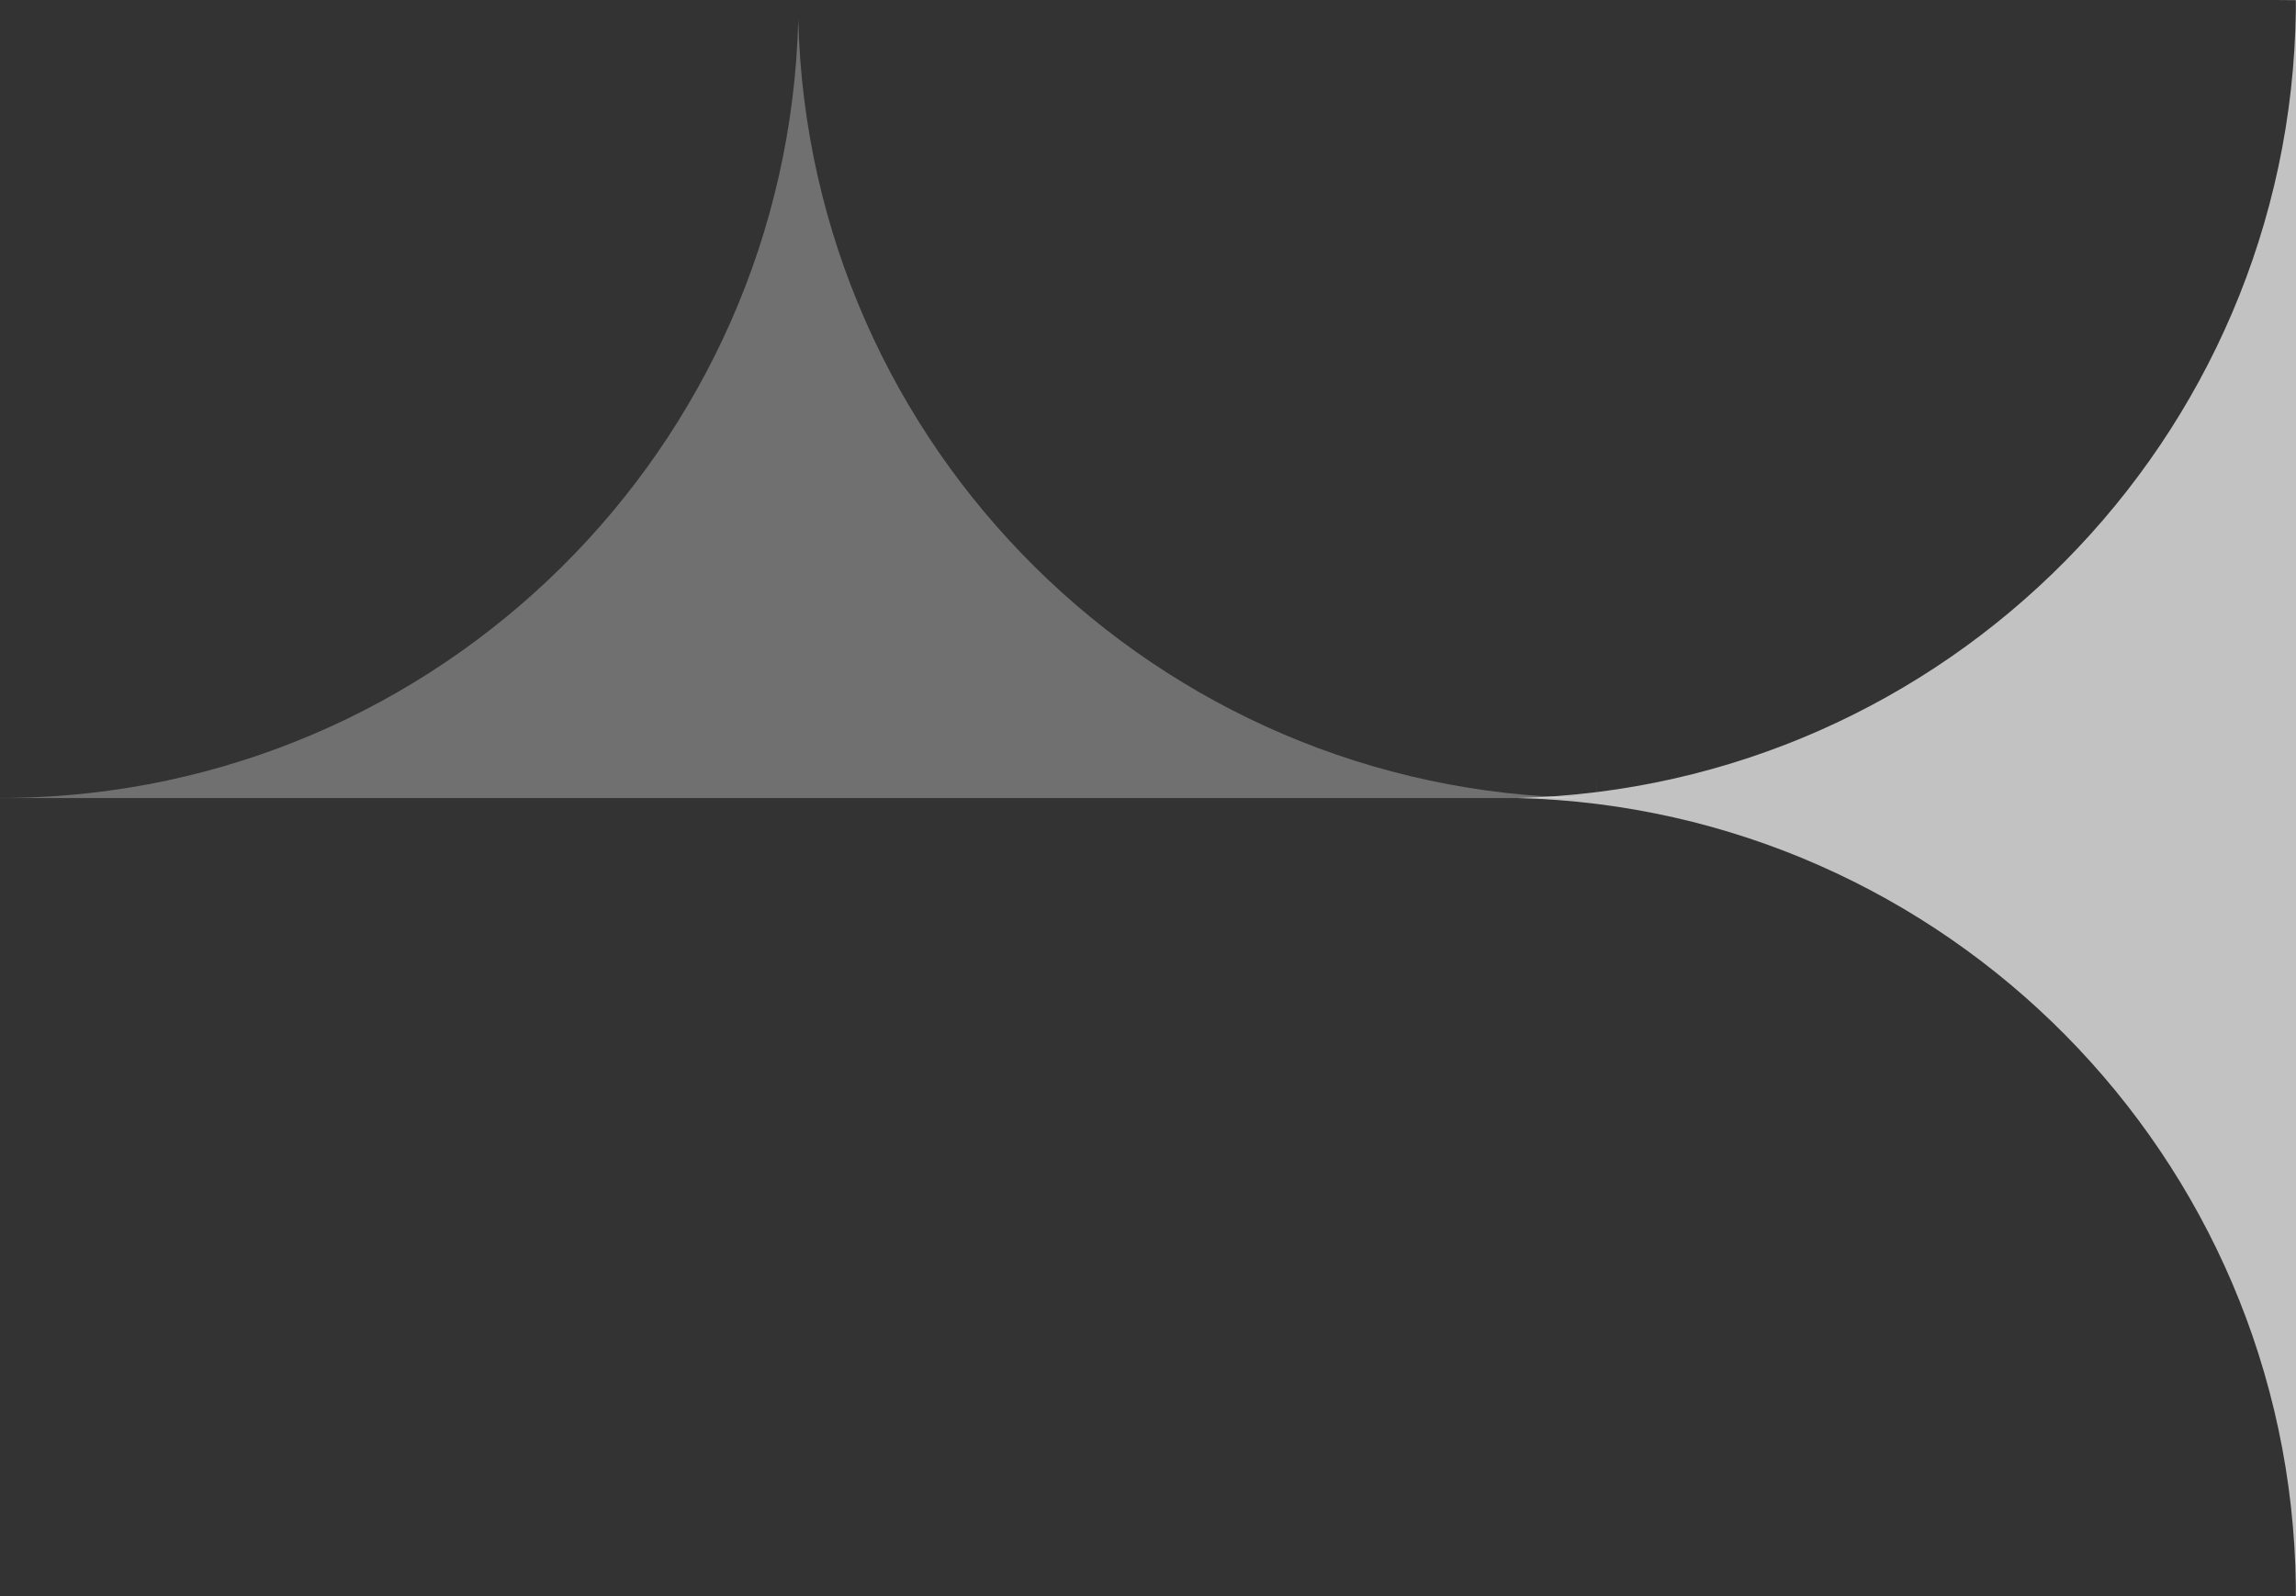
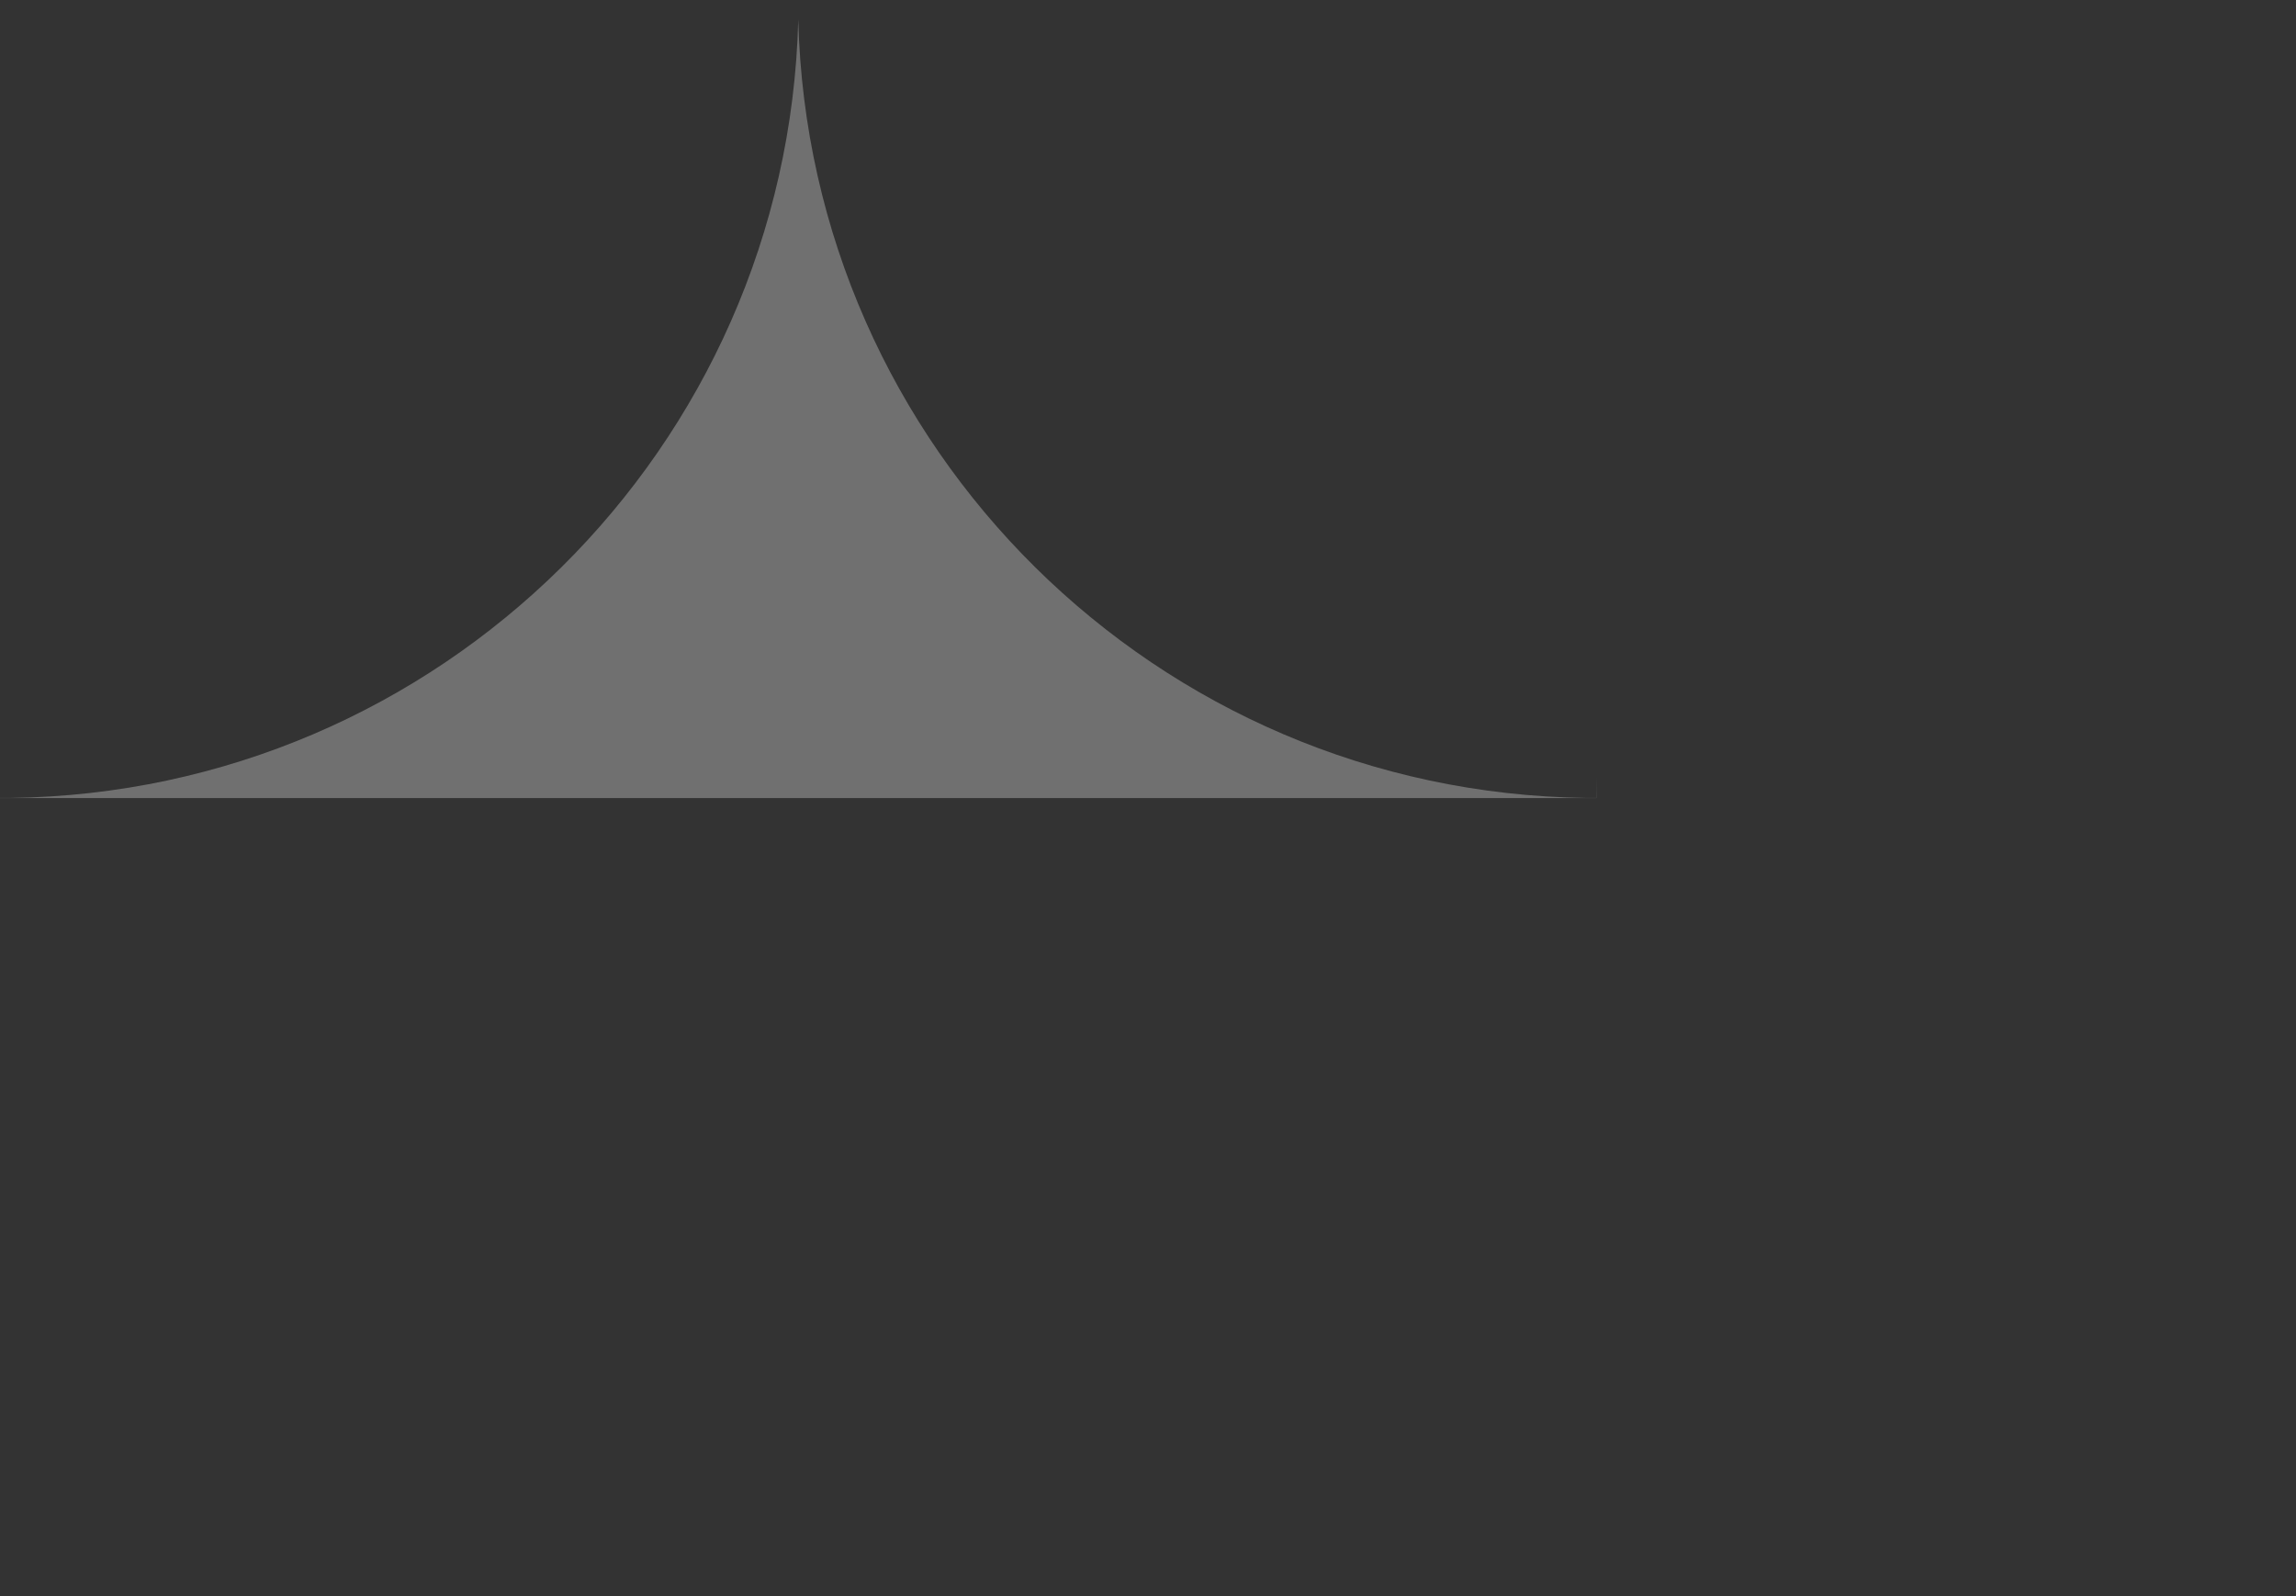
<svg xmlns="http://www.w3.org/2000/svg" width="233" height="162" viewBox="0 0 233 162" fill="none">
  <rect x="0" y="0" width="233" height="162" fill="#333333" stroke="none" />
  <path d="M9.42066e-07 81L162 81L162 78.891C162 79.594 161.984 80.281 161.984 80.984L160.962 80.984C117.402 80.425 82.109 45.47 81.008 2C79.907 45.47 44.614 80.441 1.054 80.984L9.41875e-07 80.984L9.42066e-07 81Z" fill="white" fill-opacity="0.3" />
-   <path d="M233 162V0L230.891 0C231.594 0 232.281 0.016 232.984 0.016V1.038C232.425 44.598 197.47 79.891 154 80.992C197.47 82.093 232.441 117.386 232.984 160.947V162H233Z" fill="white" fill-opacity="0.7" />
</svg>